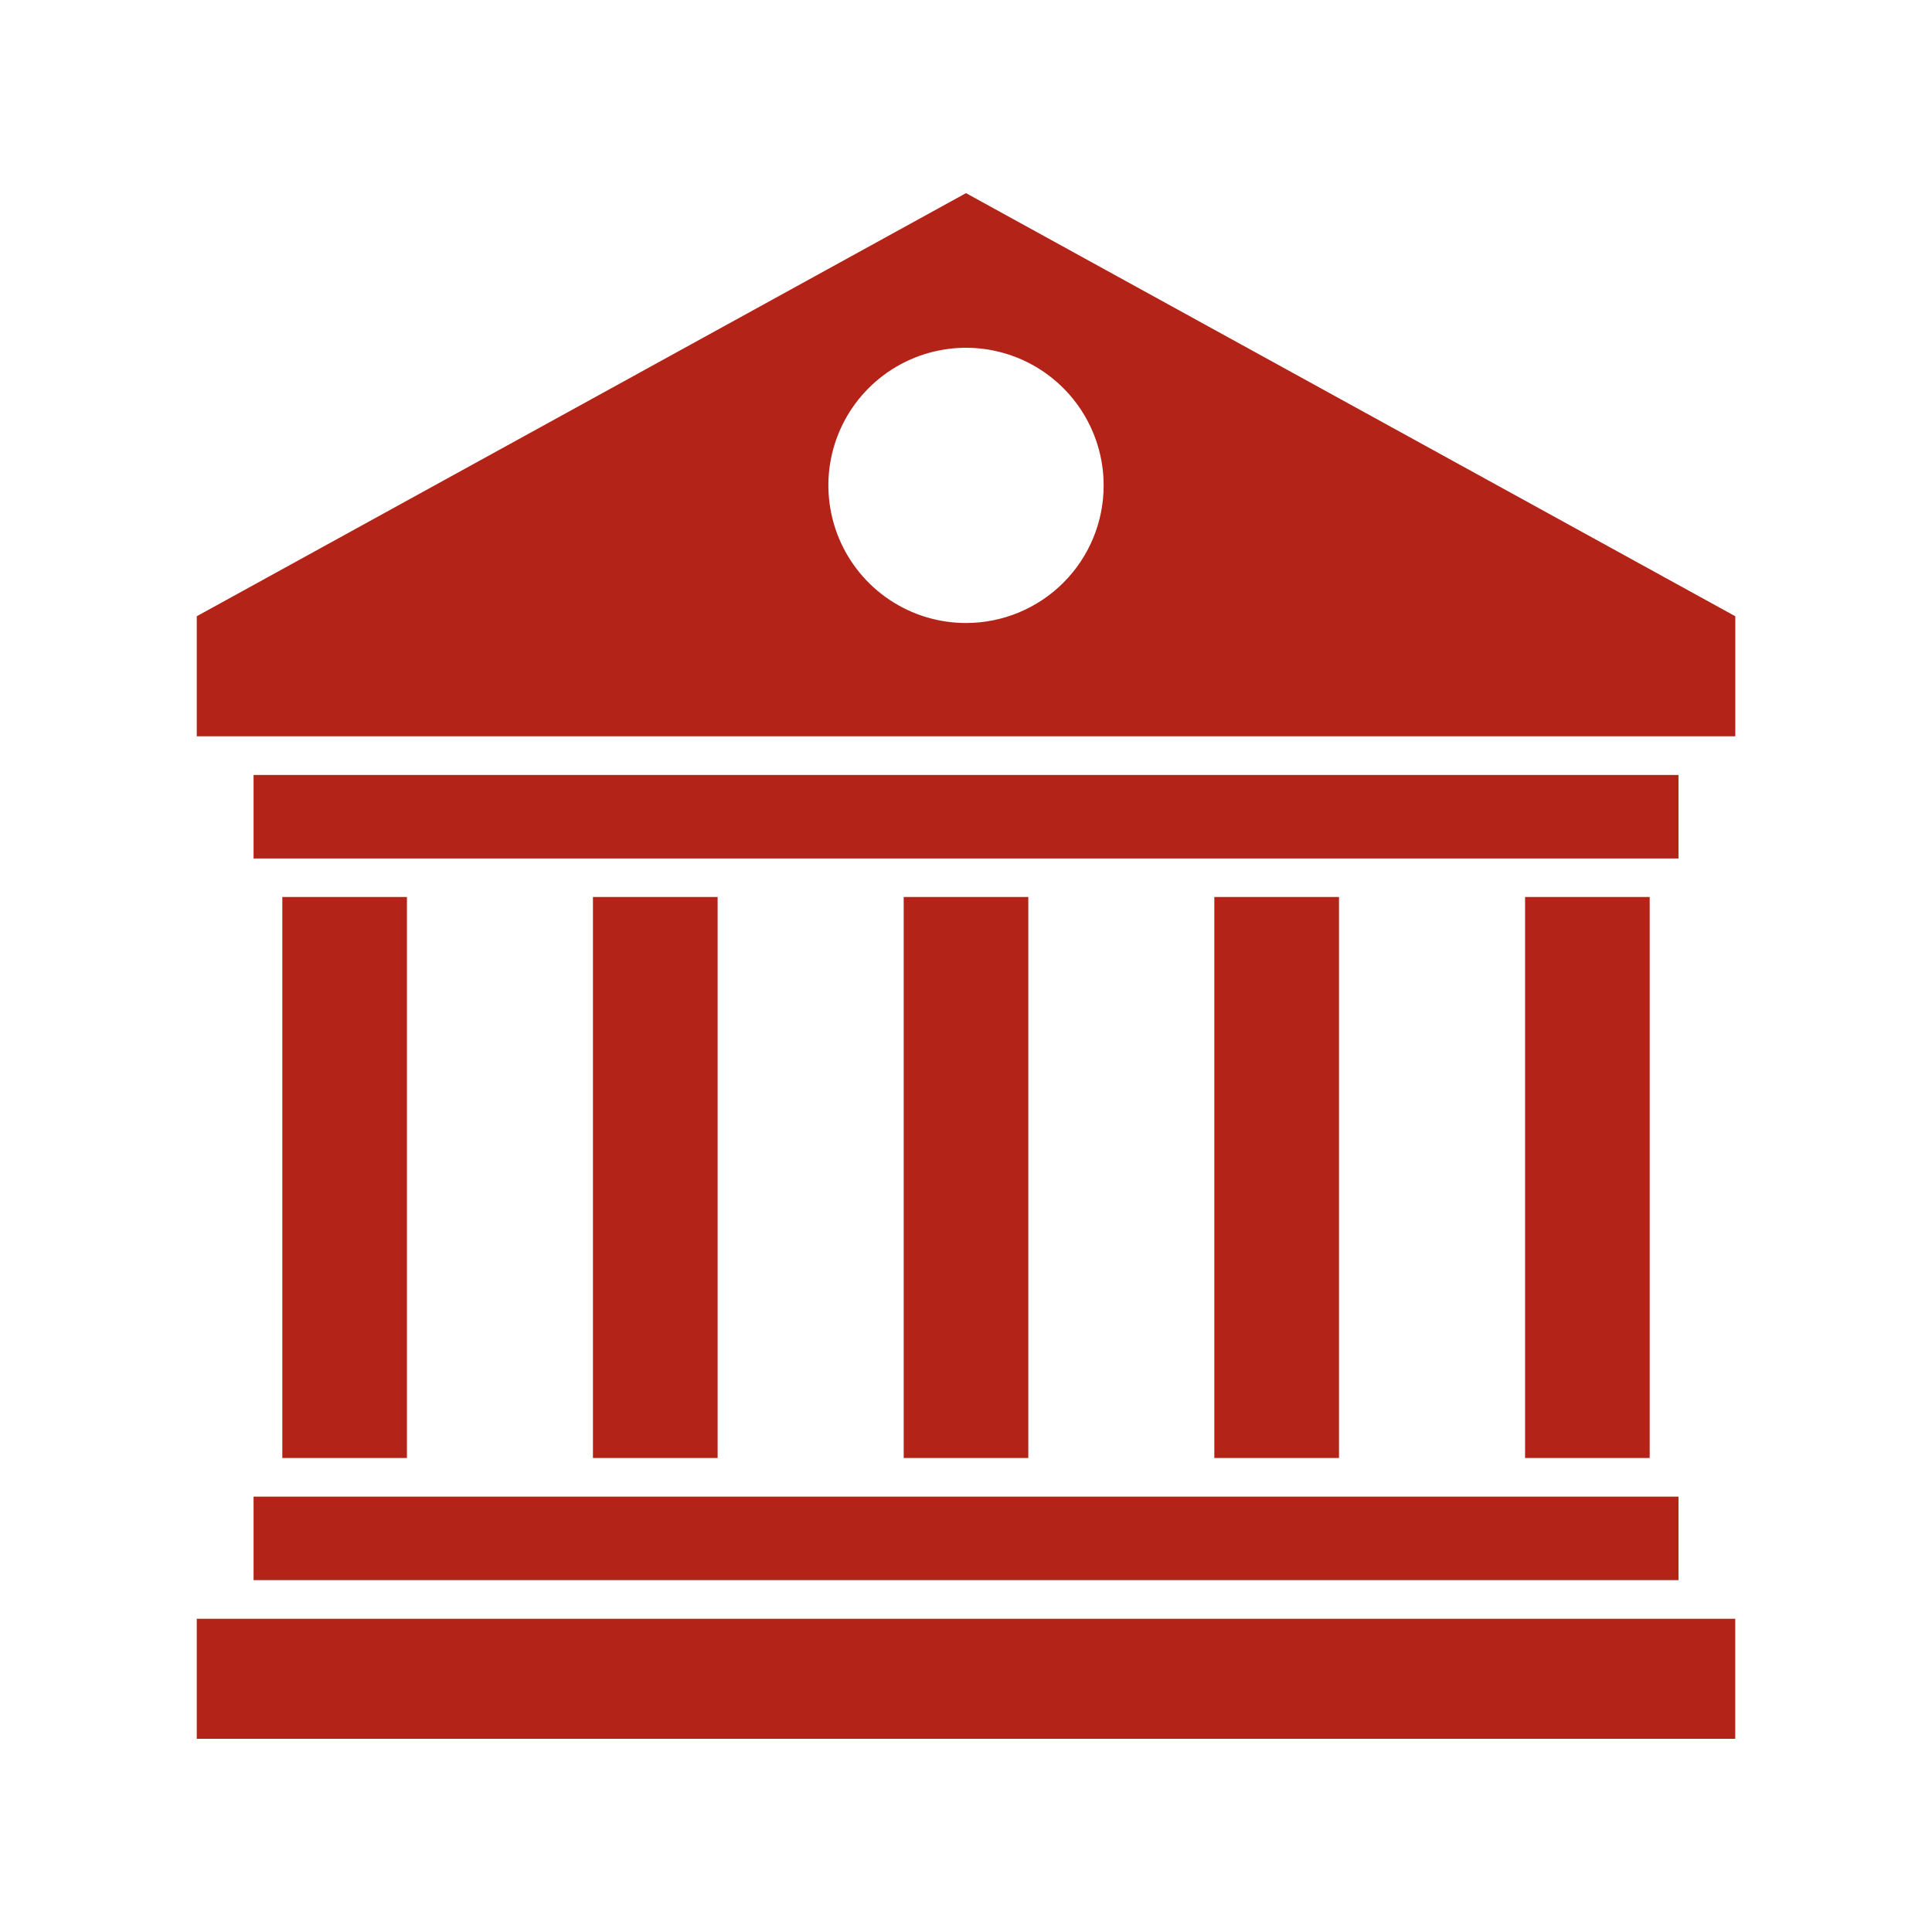
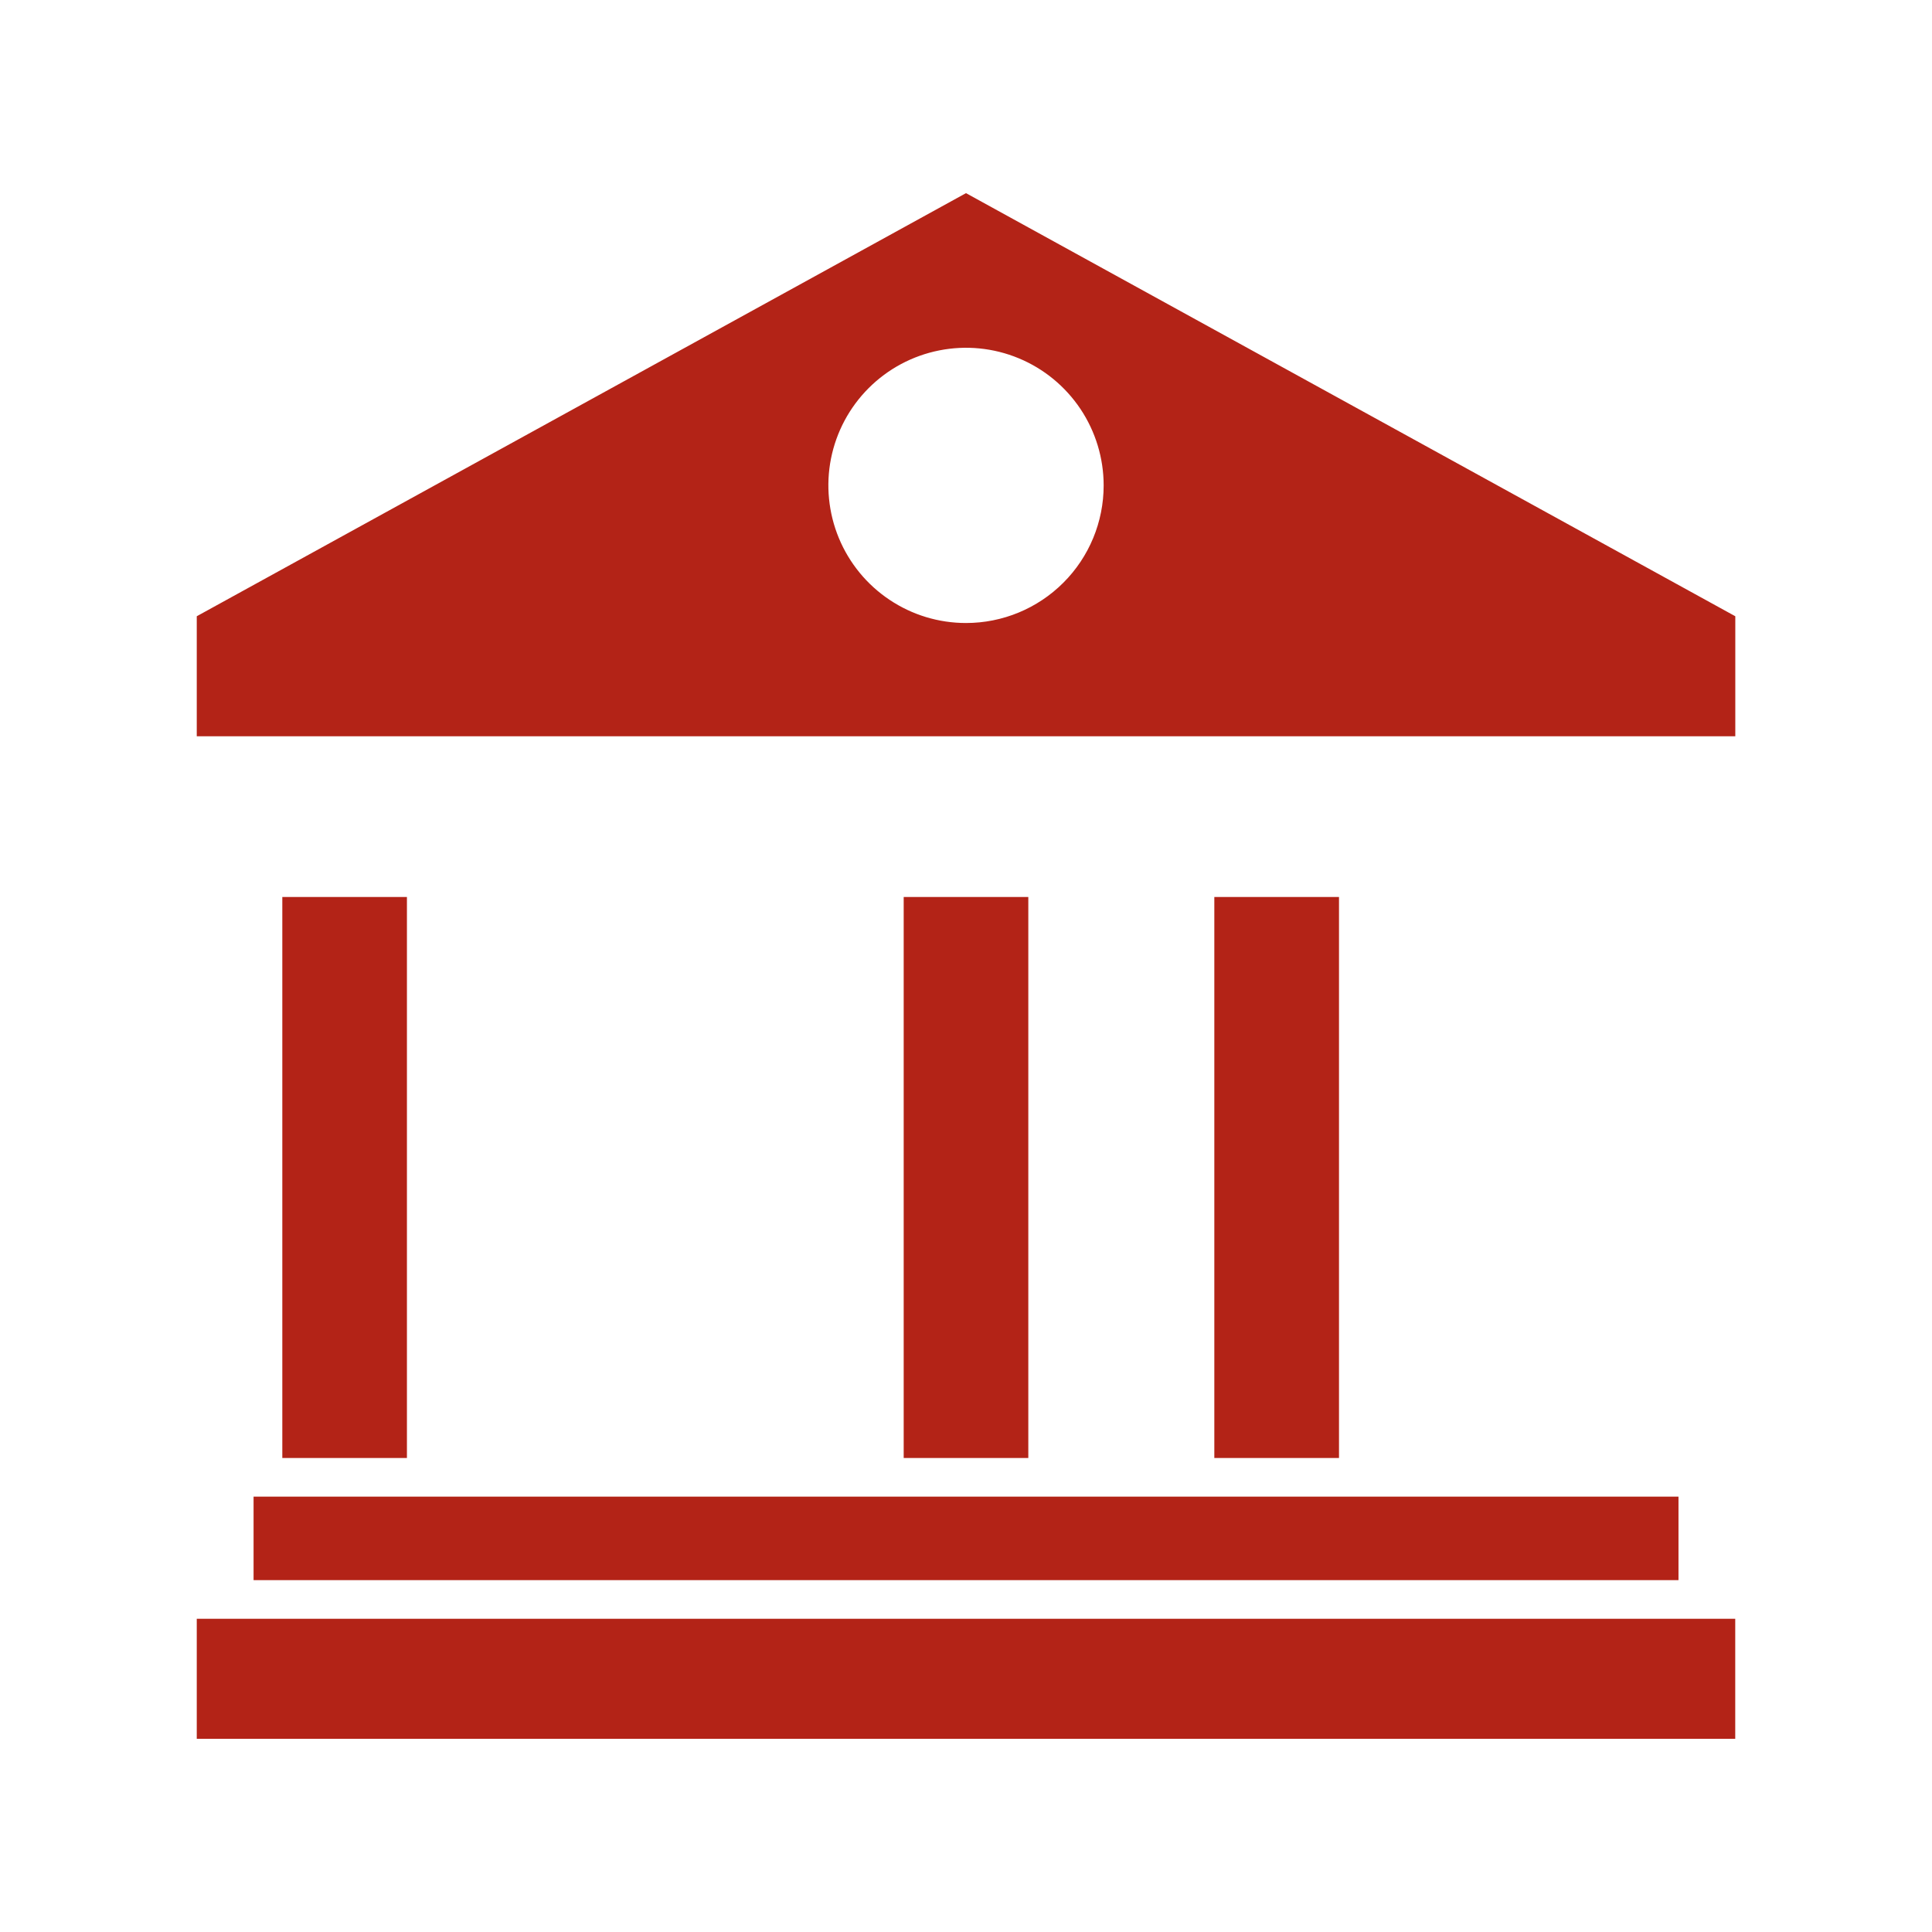
<svg xmlns="http://www.w3.org/2000/svg" width="32" height="32" viewBox="0 0 32 32" fill="none">
  <g clip-path="url(#clip0_10116_35555)">
    <path d="M4.676 14.857H6.74V24.149H4.676V14.857Z" fill="#B32317" />
-     <path d="M25.26 14.857H27.324V24.149H25.26V14.857Z" fill="#B32317" />
    <path d="M3.259 26.812H28.741V28.8H3.259V26.812Z" fill="#B32317" />
-     <path d="M4.2 24.789H27.801V26.172H4.2V24.789Z" fill="#B32317" />
-     <path d="M9.821 14.857H11.886V24.149H9.821V14.857Z" fill="#B32317" />
+     <path d="M4.2 24.789H27.801V26.172H4.2Z" fill="#B32317" />
    <path d="M14.968 14.857H17.032V24.149H14.968V14.857Z" fill="#B32317" />
    <path d="M20.113 14.857H22.178V24.149H20.113V14.857Z" fill="#B32317" />
-     <path d="M4.2 12.836H27.801V14.219H4.2V12.836Z" fill="#B32317" />
    <path d="M16 3.199L3.259 10.207V12.195H28.742V10.207L16 3.199ZM16 10.319C15.549 10.319 15.109 10.186 14.734 9.935C14.359 9.685 14.067 9.329 13.894 8.912C13.722 8.496 13.676 8.037 13.764 7.595C13.852 7.153 14.069 6.747 14.388 6.428C14.707 6.109 15.113 5.892 15.556 5.804C15.998 5.716 16.456 5.761 16.873 5.934C17.289 6.106 17.645 6.399 17.896 6.774C18.146 7.149 18.28 7.589 18.28 8.04C18.28 8.645 18.04 9.225 17.612 9.652C17.185 10.079 16.605 10.319 16 10.319Z" fill="#B32317" />
  </g>
  <defs>
    <clipPath id="clip0_10116_35555">
      <rect width="32" height="32" fill="white" />
    </clipPath>
  </defs>
</svg>